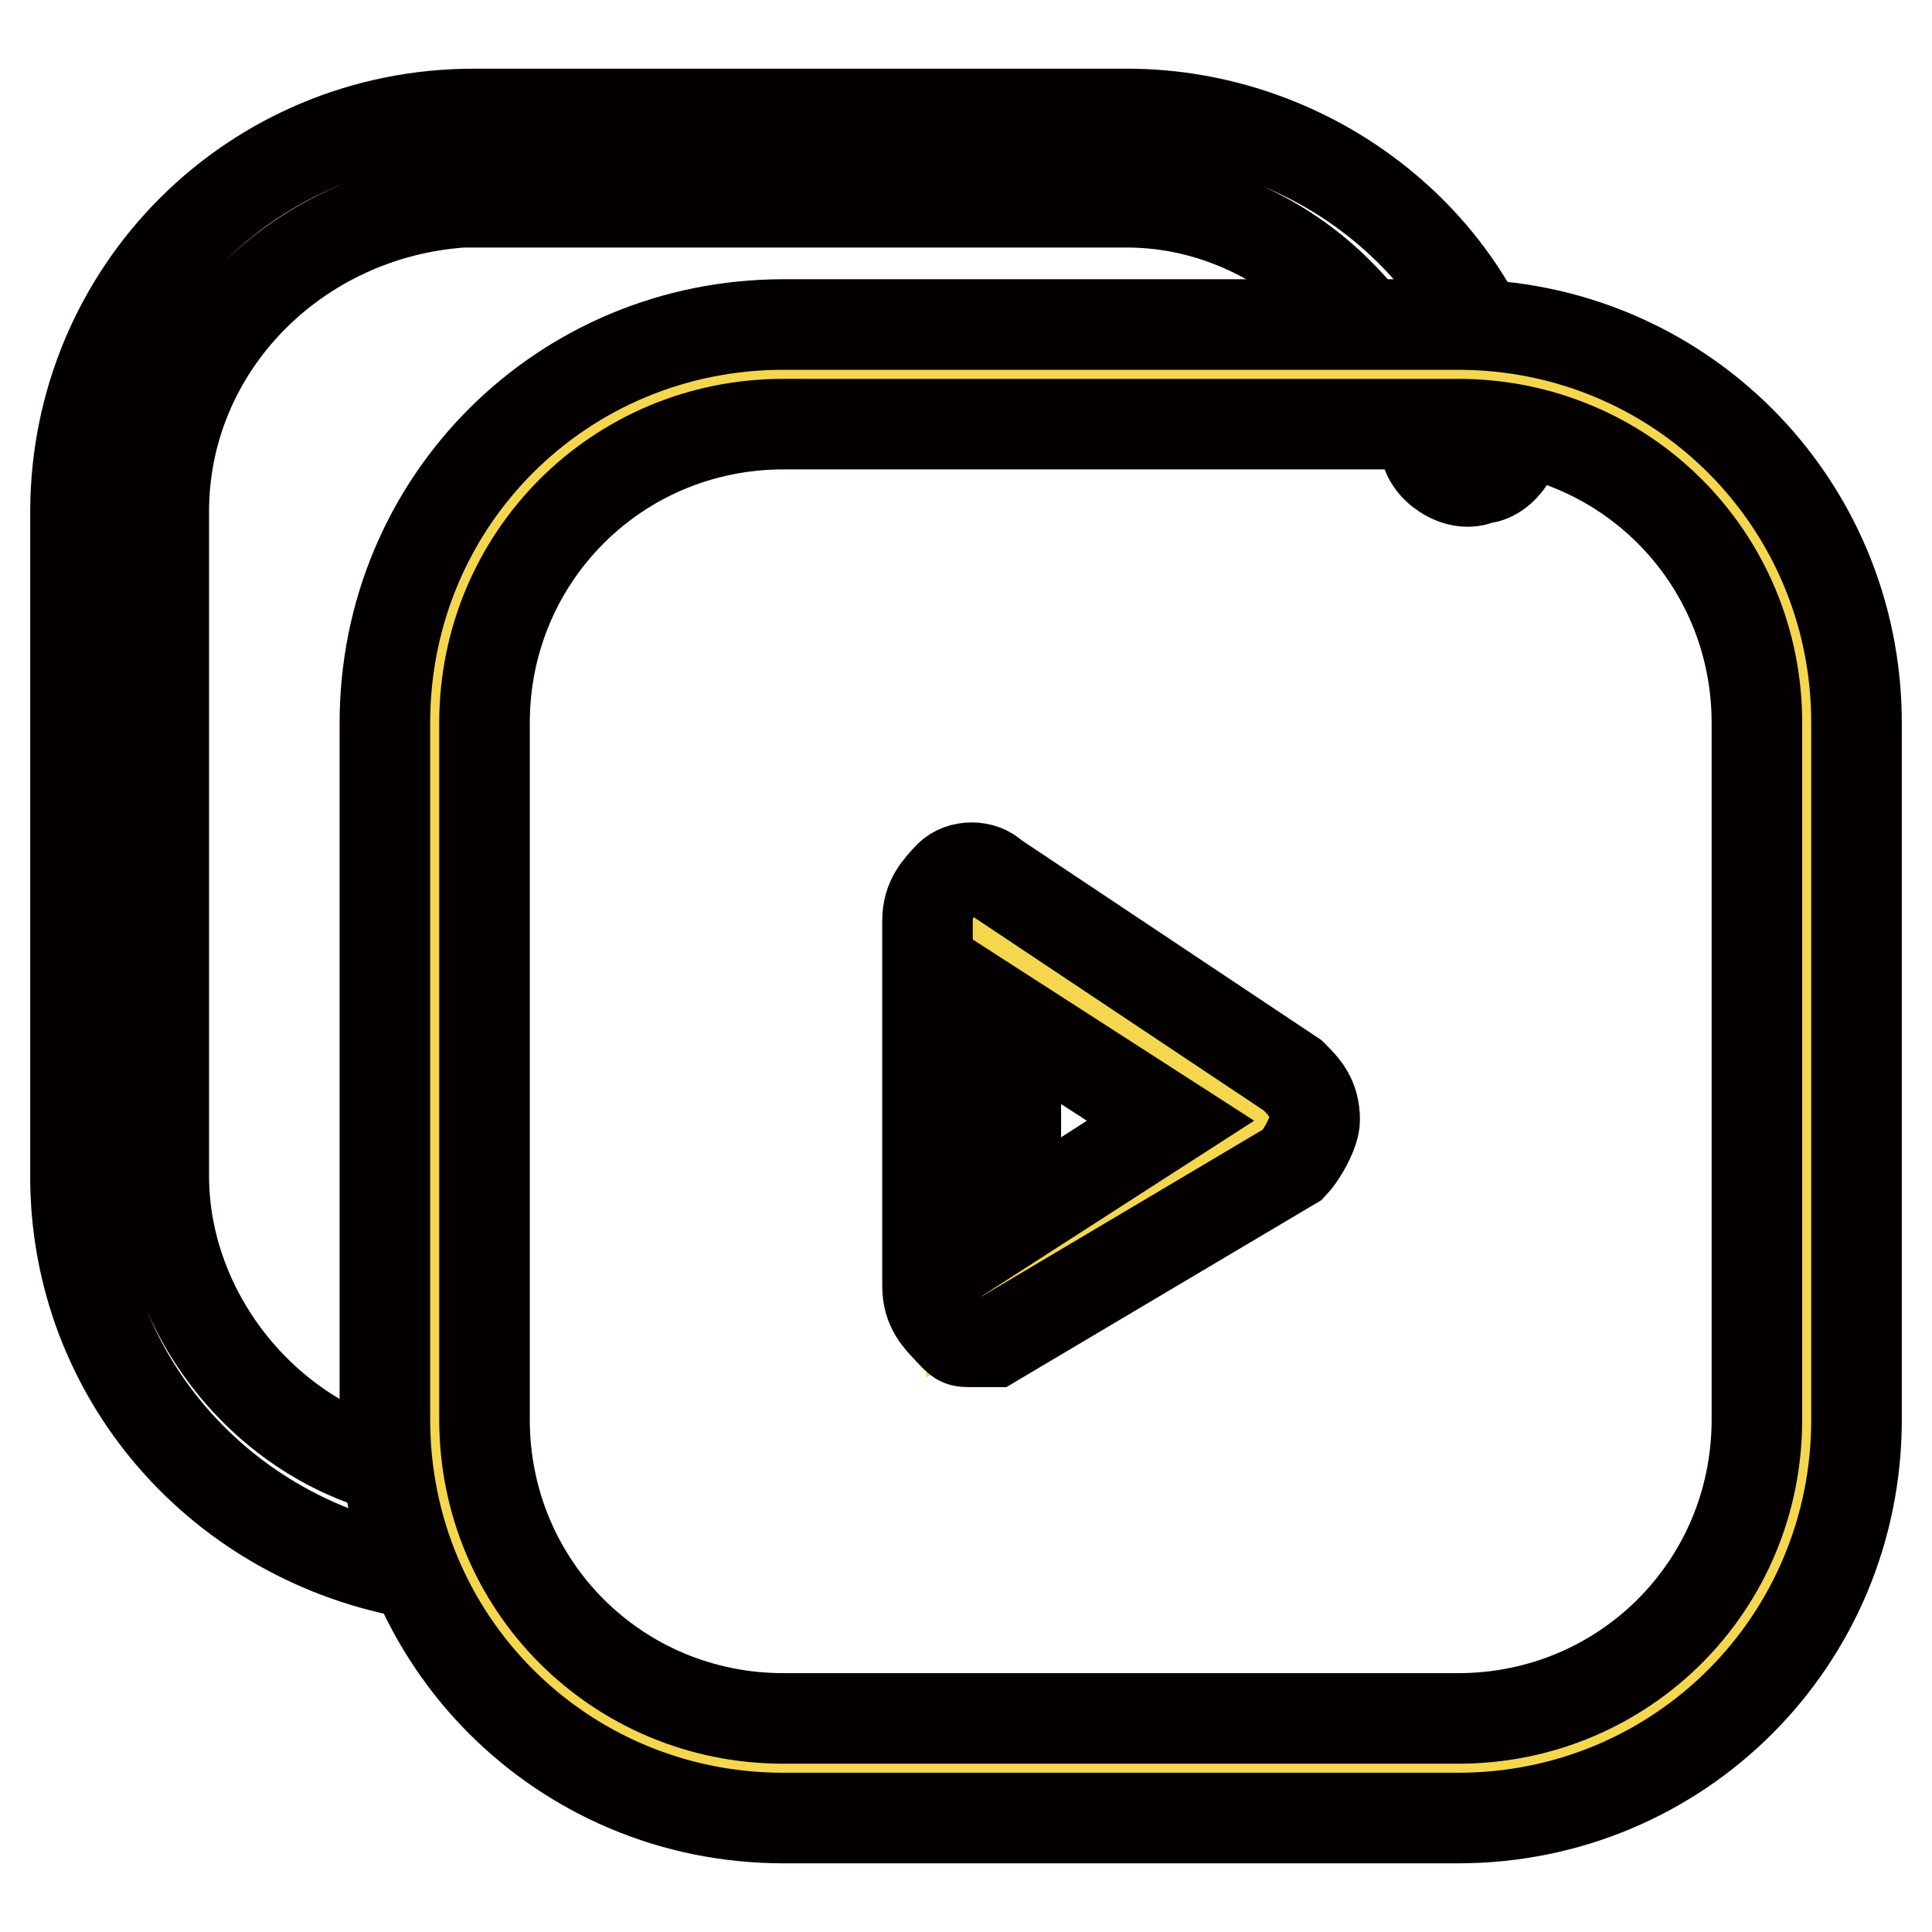
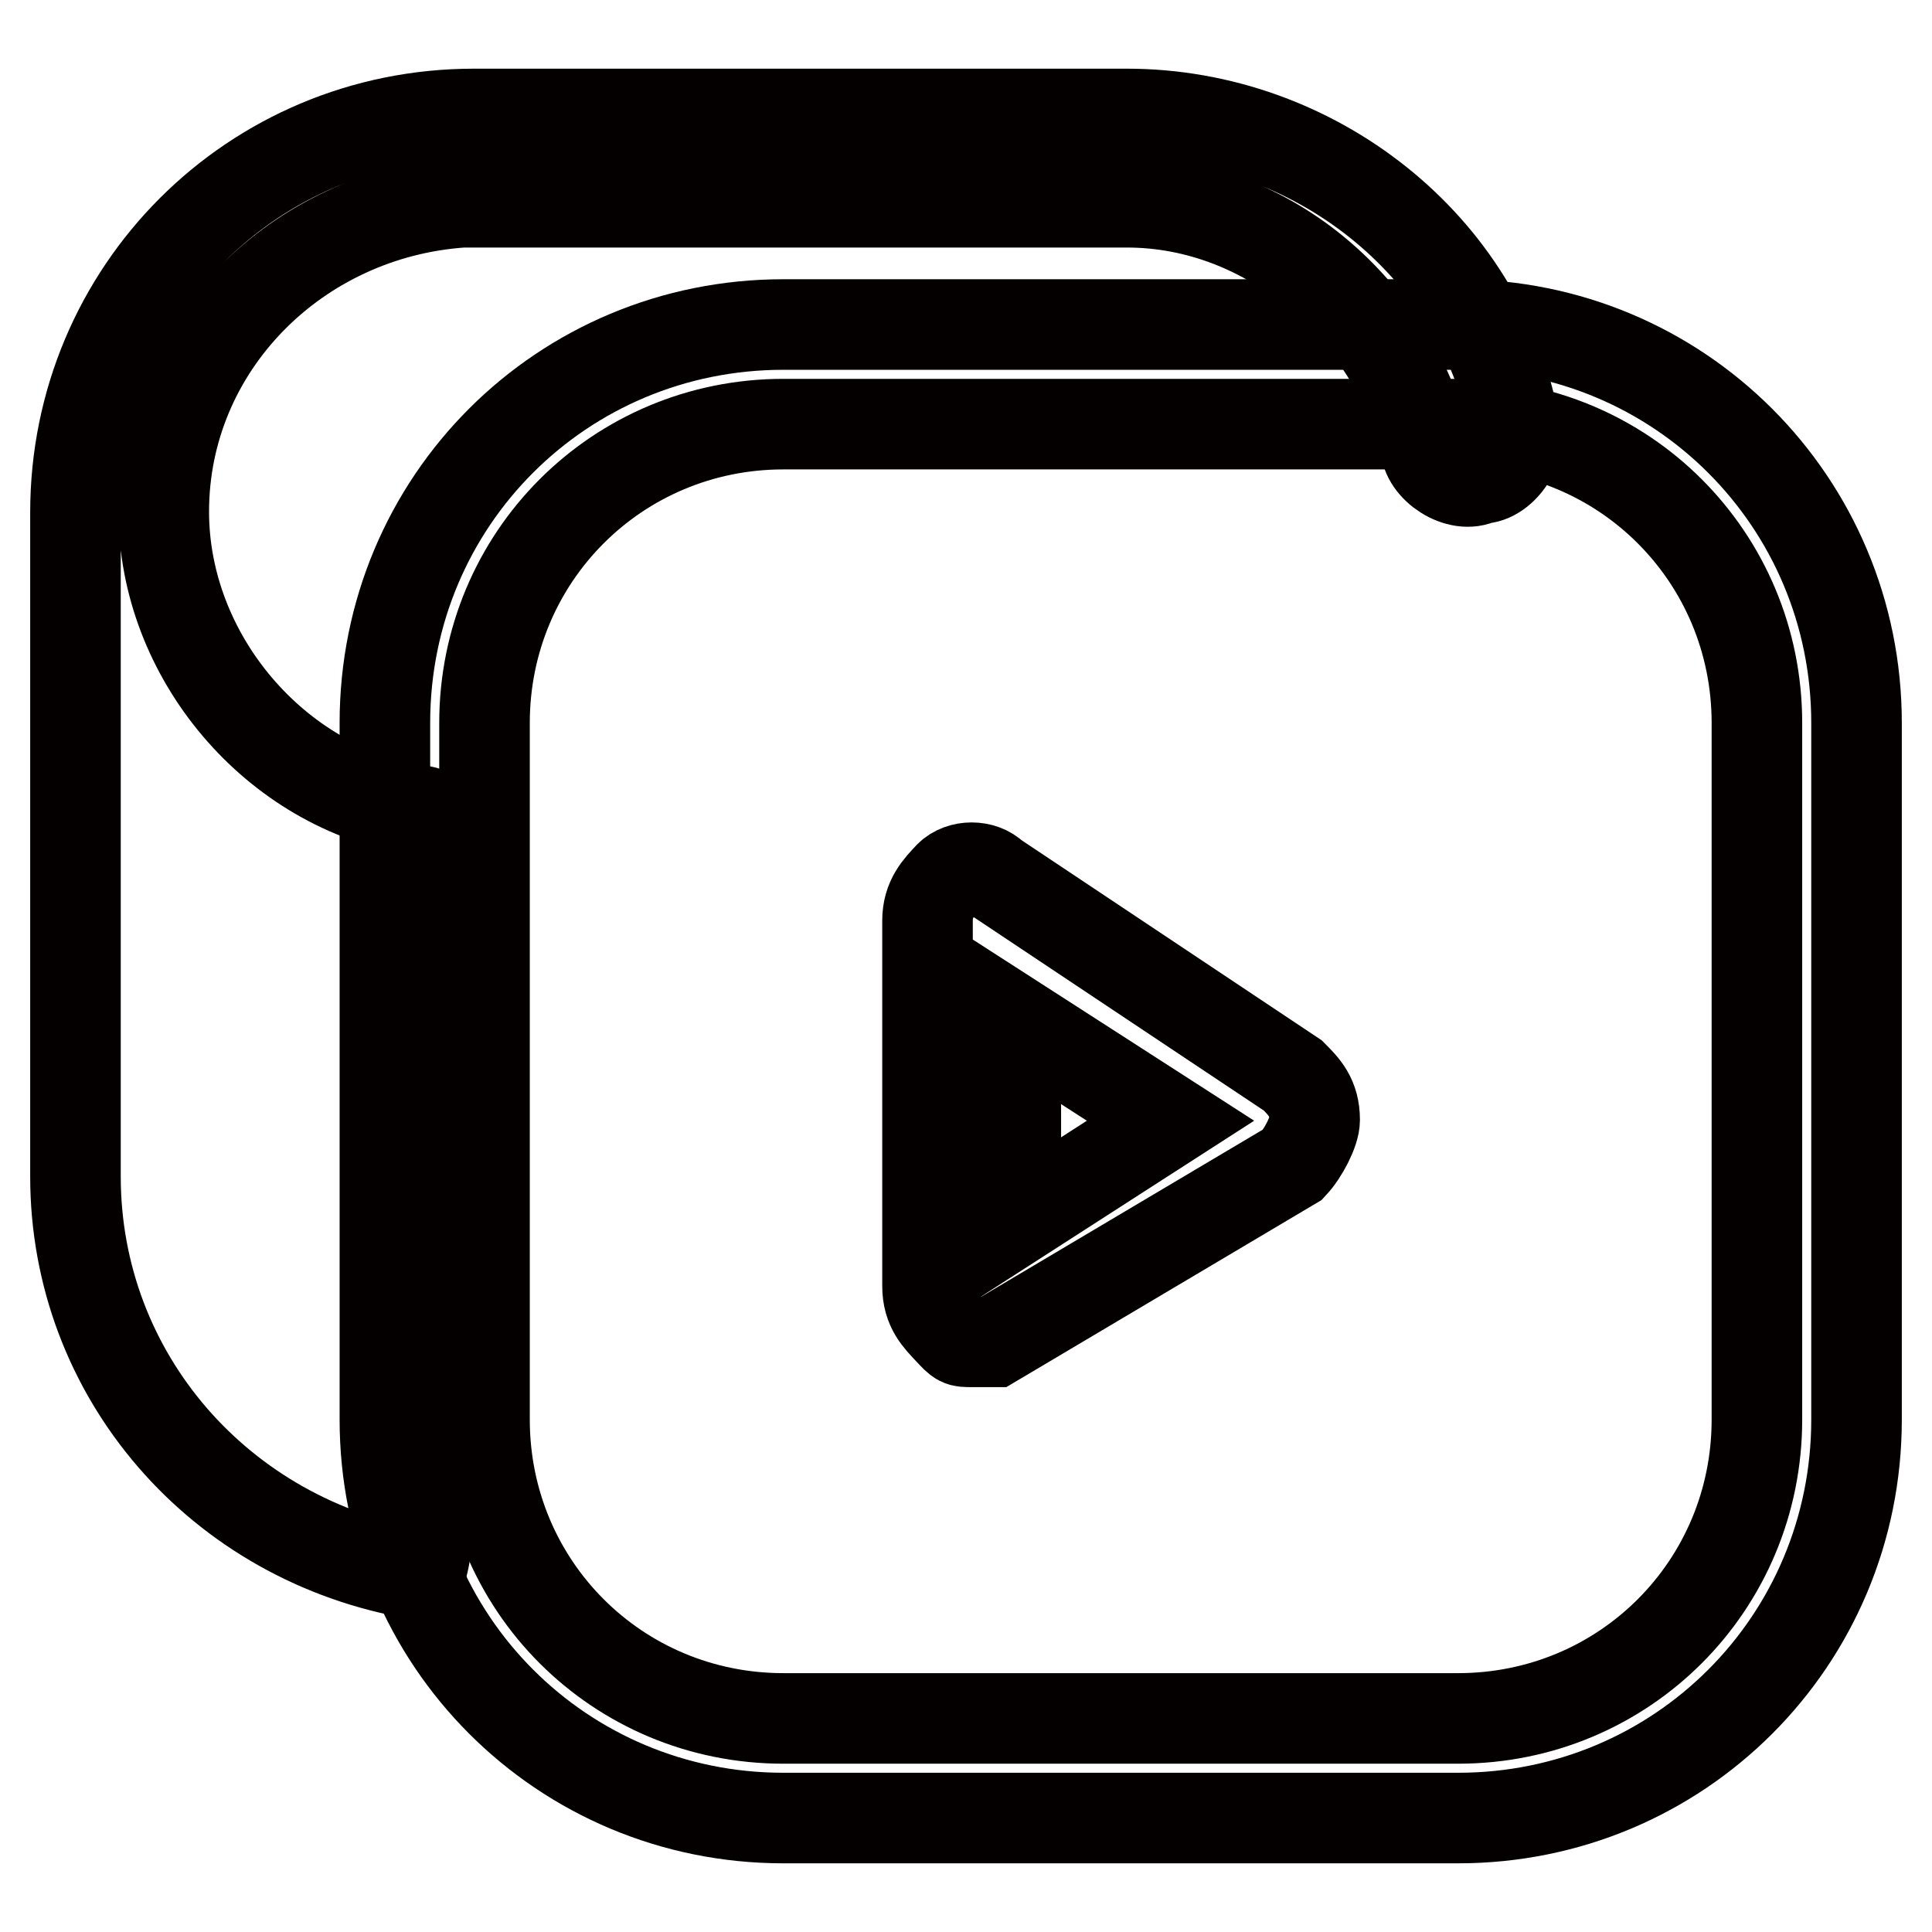
<svg xmlns="http://www.w3.org/2000/svg" version="1.1" x="0px" y="0px" viewBox="0 0 256 256" enable-background="new 0 0 256 256" xml:space="preserve">
  <g>
-     <path stroke-width="12" fill-opacity="0" stroke="#040000" d="M55.4,208.6C54,208.6,54,208.6,55.4,208.6C29.1,204.2,10,182.2,10,155.9v-88c0-29.3,23.5-52.8,52.8-52.8 h86.5c24.9,0,46.9,17.6,51.3,41c1.5,2.9-1.5,7.3-4.4,7.3c-2.9,1.5-7.3-1.5-7.3-4.4c-4.4-17.6-20.5-32.2-39.6-32.2h-88 c-22,1.5-39.6,19.1-39.6,41v88c0,19.1,14.7,36.6,33.7,39.6c2.9,0,5.9,4.4,5.9,7.3S58.4,208.6,55.4,208.6L55.4,208.6z" />
-     <path stroke-width="12" fill-opacity="0" stroke="#f5d64f" d="M193.2,50.3h-89.4c-24.9,0-46.9,20.5-46.9,46.9v92.3c0,24.9,20.5,46.9,46.9,46.9h89.4 c24.9,0,46.9-20.5,46.9-46.9V95.8C238.7,70.8,218.1,50.3,193.2,50.3z M128.7,172v-48.4l39.6,24.9L128.7,172z" />
+     <path stroke-width="12" fill-opacity="0" stroke="#040000" d="M55.4,208.6C54,208.6,54,208.6,55.4,208.6C29.1,204.2,10,182.2,10,155.9v-88c0-29.3,23.5-52.8,52.8-52.8 h86.5c24.9,0,46.9,17.6,51.3,41c1.5,2.9-1.5,7.3-4.4,7.3c-2.9,1.5-7.3-1.5-7.3-4.4c-4.4-17.6-20.5-32.2-39.6-32.2h-88 c-22,1.5-39.6,19.1-39.6,41c0,19.1,14.7,36.6,33.7,39.6c2.9,0,5.9,4.4,5.9,7.3S58.4,208.6,55.4,208.6L55.4,208.6z" />
    <path stroke-width="12" fill-opacity="0" stroke="#040000" d="M193.2,240.9h-89.4c-29.3,0-52.8-23.5-52.8-52.8V95.8C51,66.4,74.5,43,103.8,43h89.4 c29.3,0,52.8,23.5,52.8,52.8v92.3C246,217.4,222.5,240.9,193.2,240.9z M103.8,56.2c-22,0-39.6,17.6-39.6,39.6v92.3 c0,22,17.6,39.6,39.6,39.6h89.4c22,0,39.6-17.6,39.6-39.6V95.8c0-22-17.6-39.6-39.6-39.6H103.8z M128.7,177.8c-1.5,0-1.5,0-2.9-1.5 s-2.9-2.9-2.9-5.9v-48.4c0-2.9,1.5-4.4,2.9-5.9c1.5-1.5,4.4-1.5,5.9,0l39.6,26.4c1.5,1.5,2.9,2.9,2.9,5.9c0,1.5-1.5,4.4-2.9,5.9 l-39.6,23.5H128.7z M134.6,135.3v26.4l20.5-13.2L134.6,135.3z" />
  </g>
</svg>